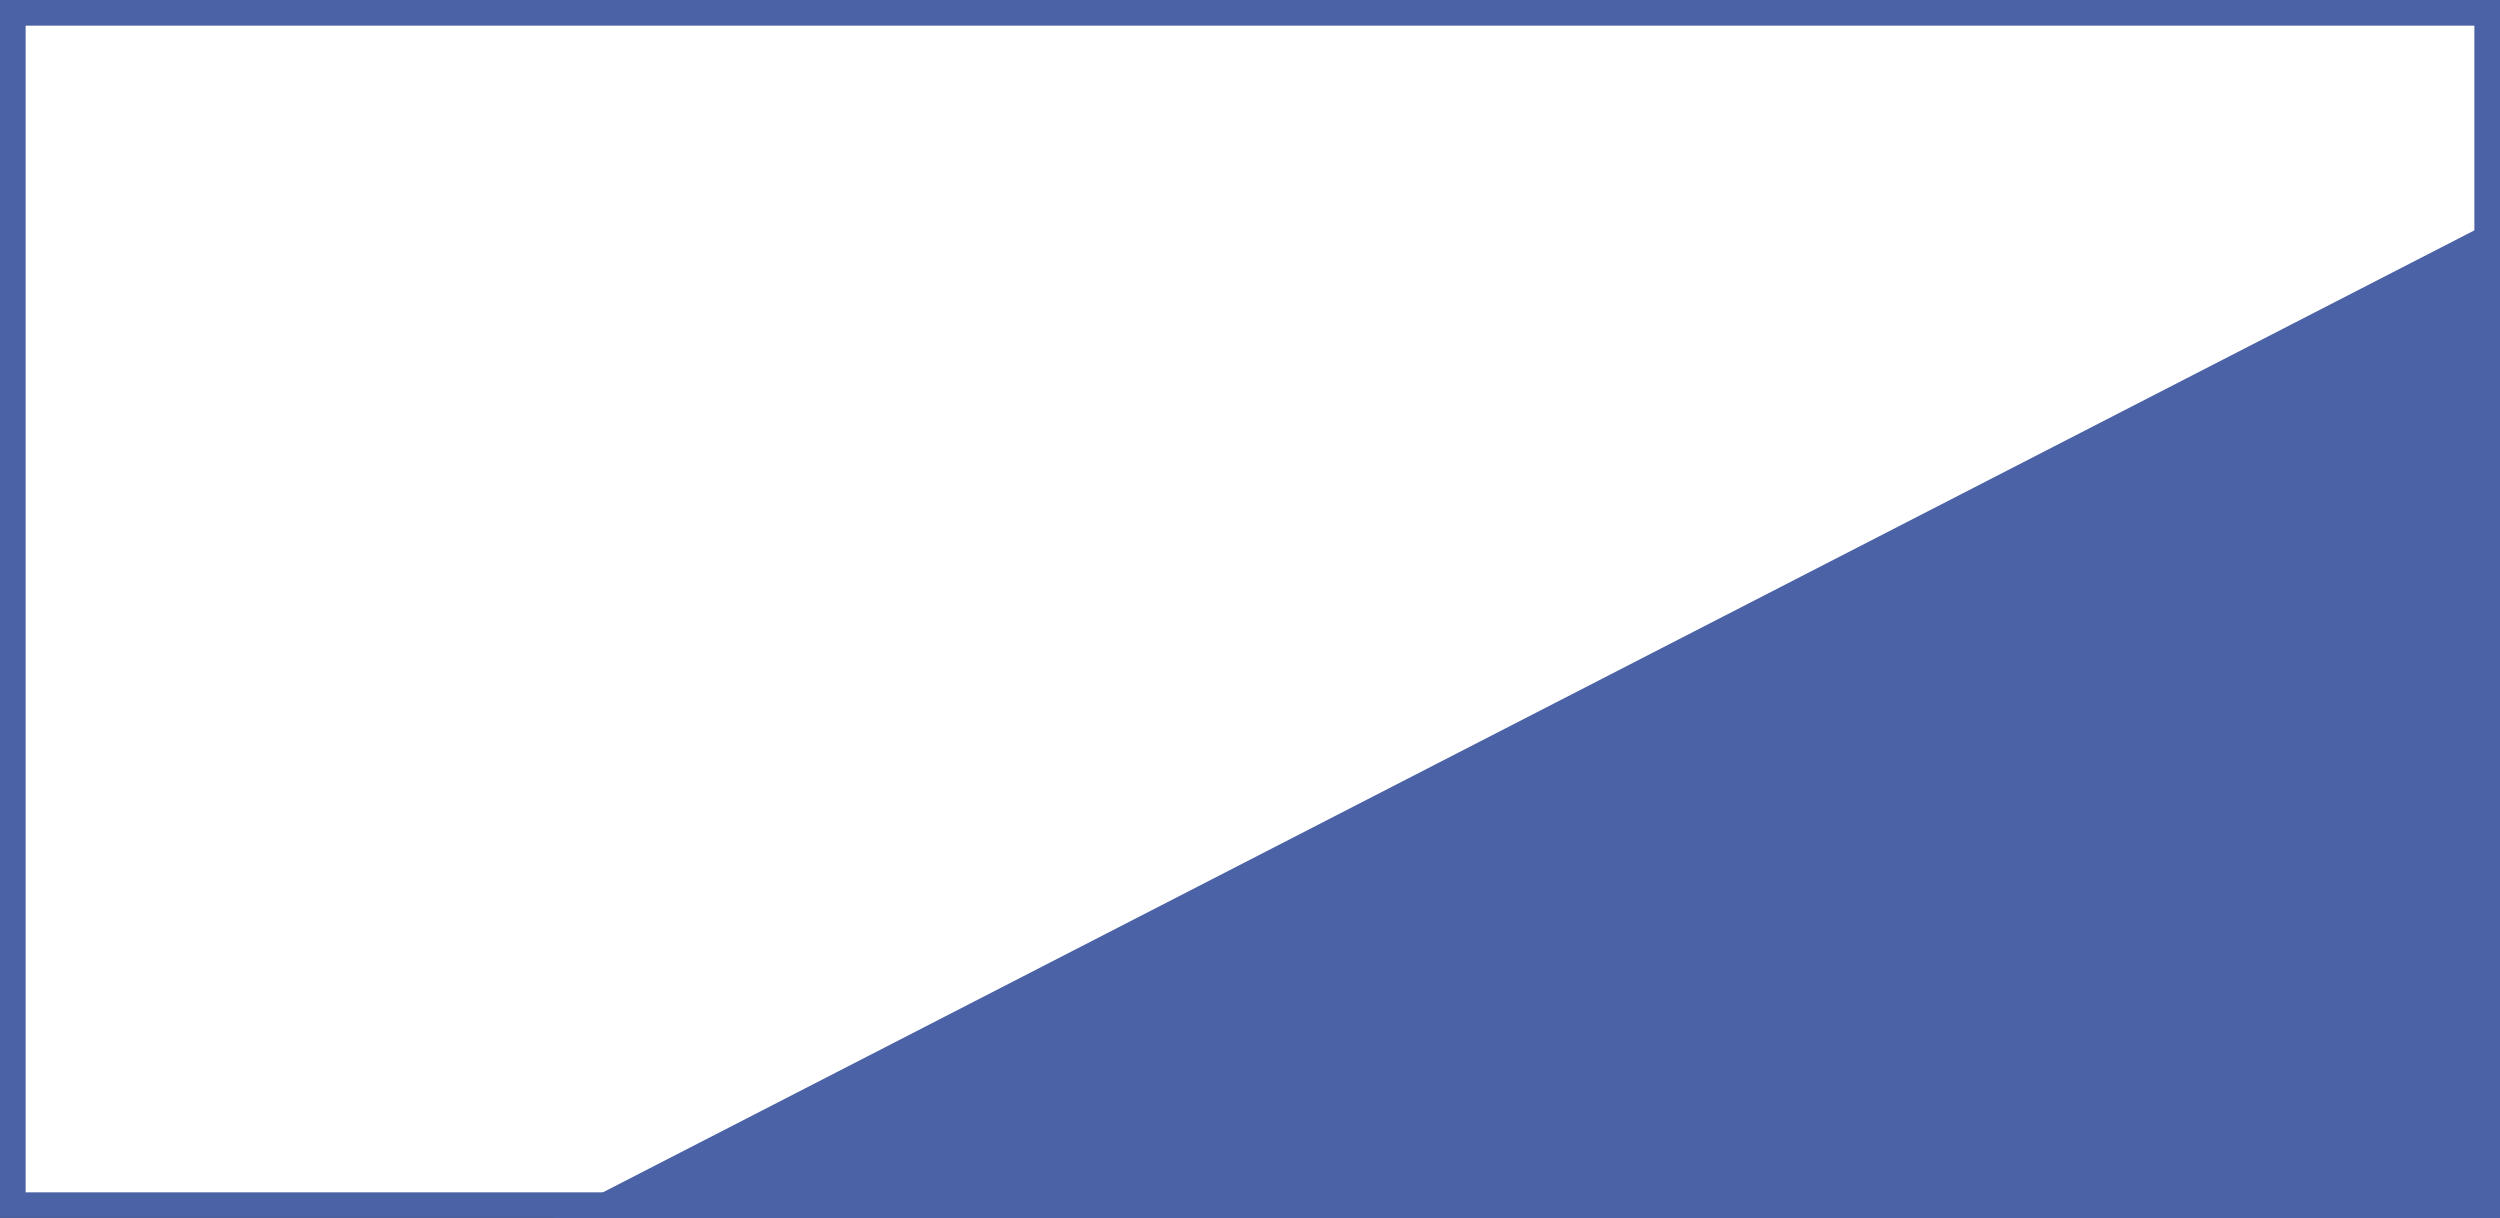
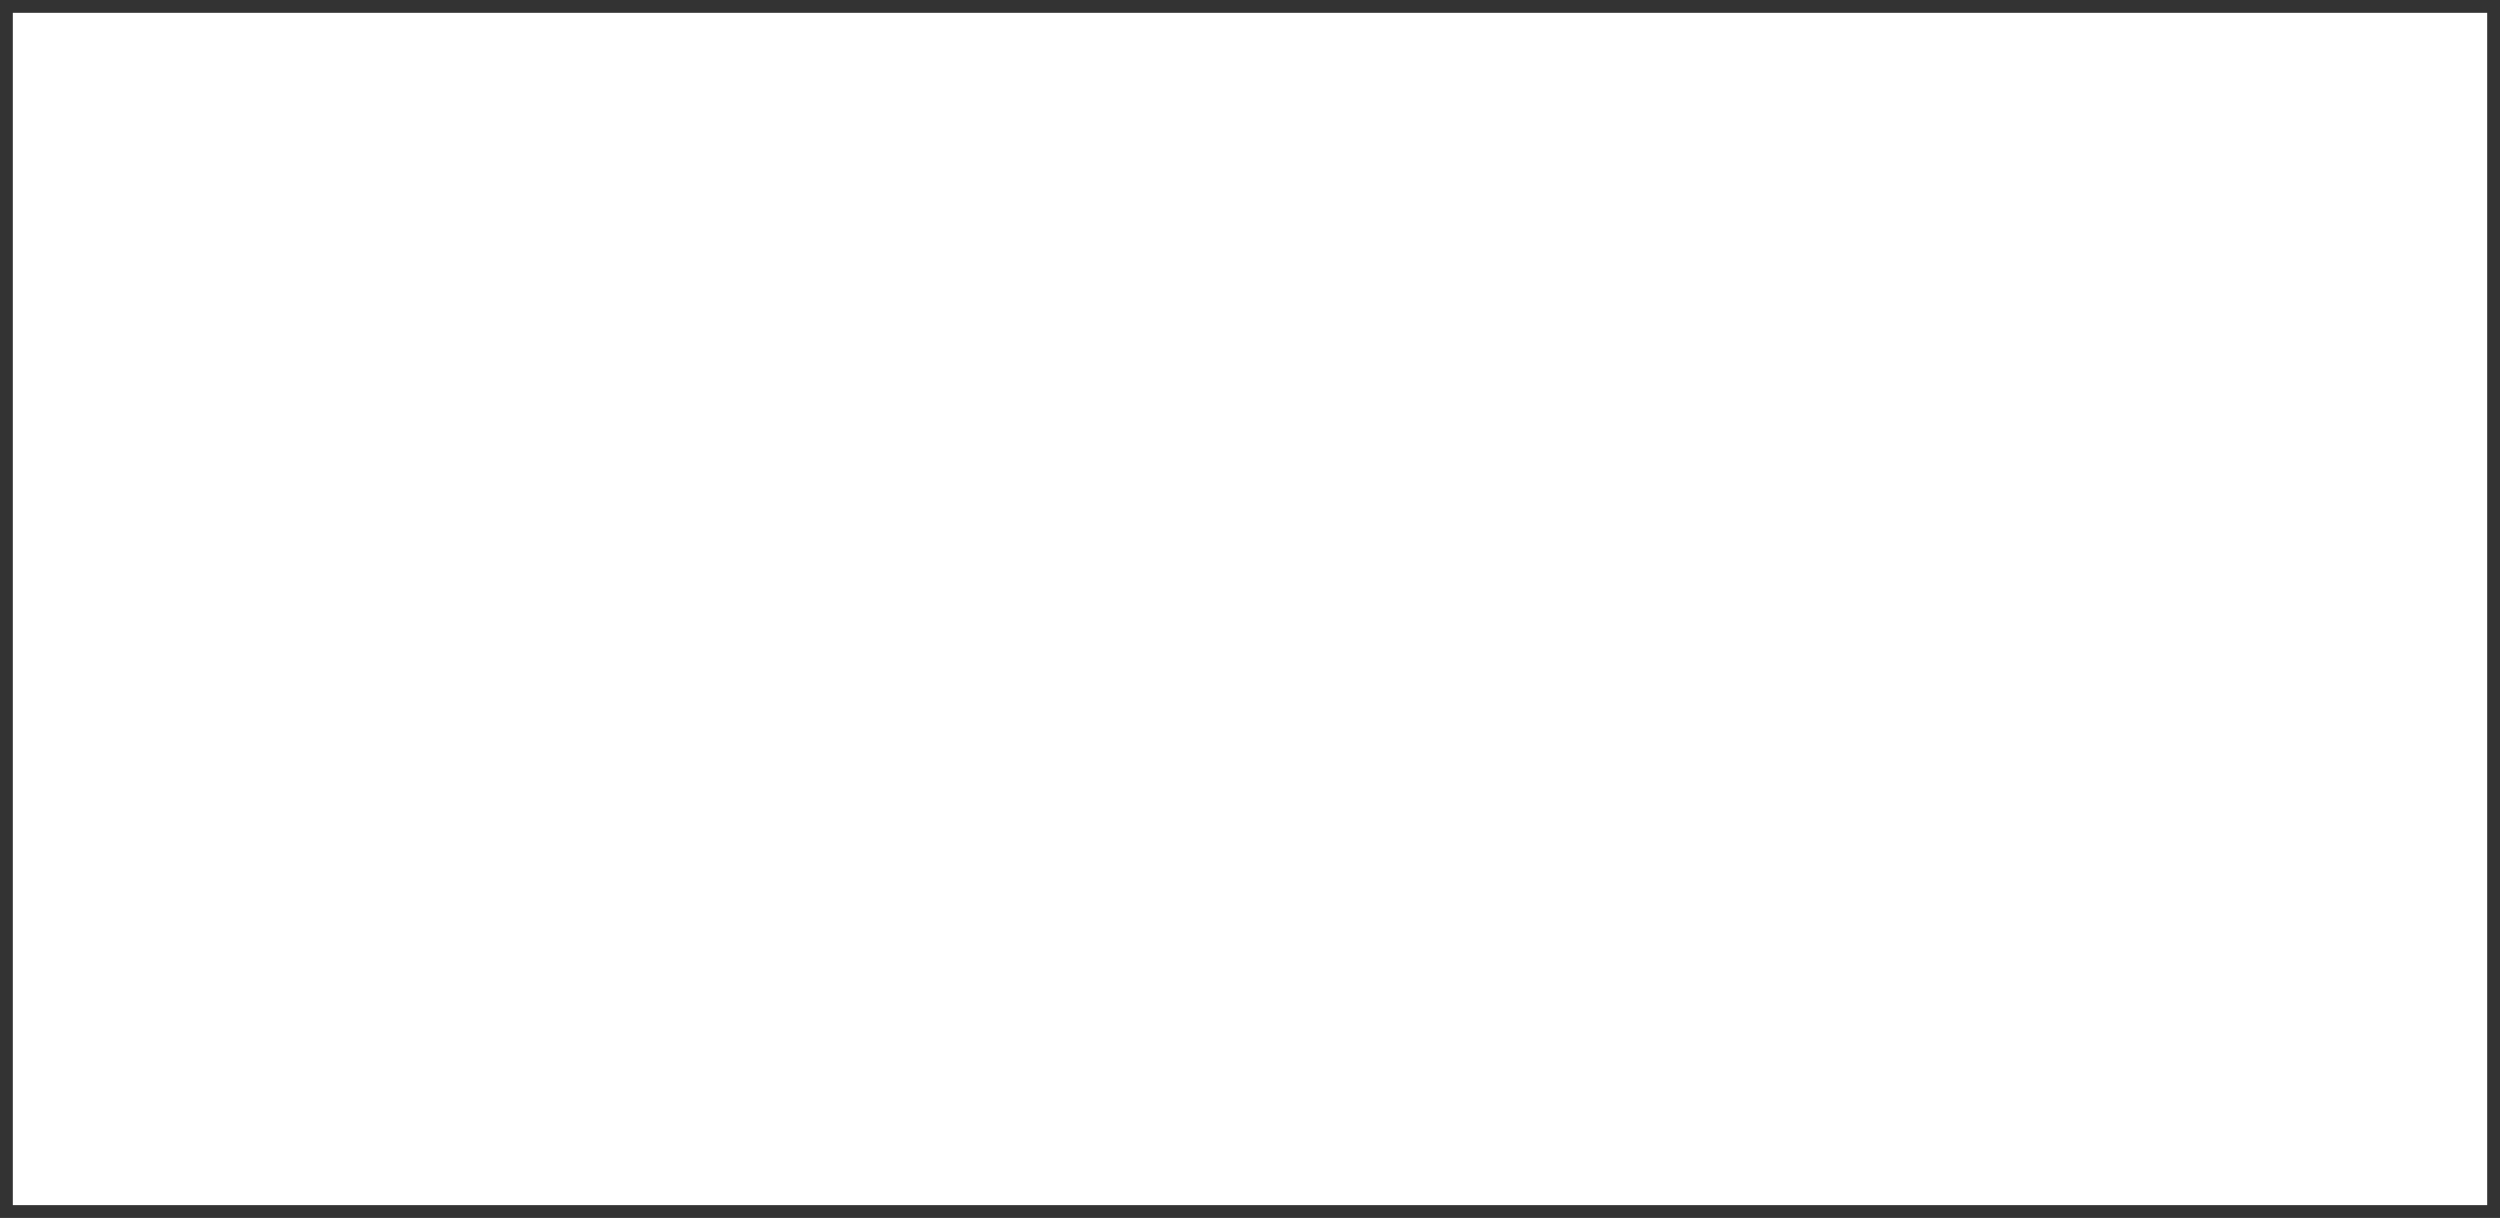
<svg xmlns="http://www.w3.org/2000/svg" id="Слой_1" x="0px" y="0px" viewBox="0 0 585 285" style="enable-background:new 0 0 585 285;" xml:space="preserve">
  <rect x="0" y="0" width="585" height="285" fill="#333333" stroke="none" />
  <style type="text/css"> .st0{fill:#FFFFFF;} .st1{fill:#4B63A6;} .st2{fill:#FFFFFF;stroke:#4B63A6;stroke-width:1.68;stroke-linecap:round;stroke-linejoin:round;stroke-miterlimit:22.926;} .st3{fill:#4B63A6;stroke:#4B63A6;stroke-width:1.68;stroke-linecap:round;stroke-linejoin:round;stroke-miterlimit:22.926;} </style>
  <g>
    <rect x="3" y="3" class="st0" width="579" height="279" />
-     <path class="st1" d="M579,6v273H6V6H579 M585,0H0v285h585V0L585,0z" />
  </g>
  <g id="Слой_2">
    <path class="st2" d="M597.67,136.86" />
-     <polygon class="st3" points="605,314 604,42 69,317 " />
  </g>
</svg>